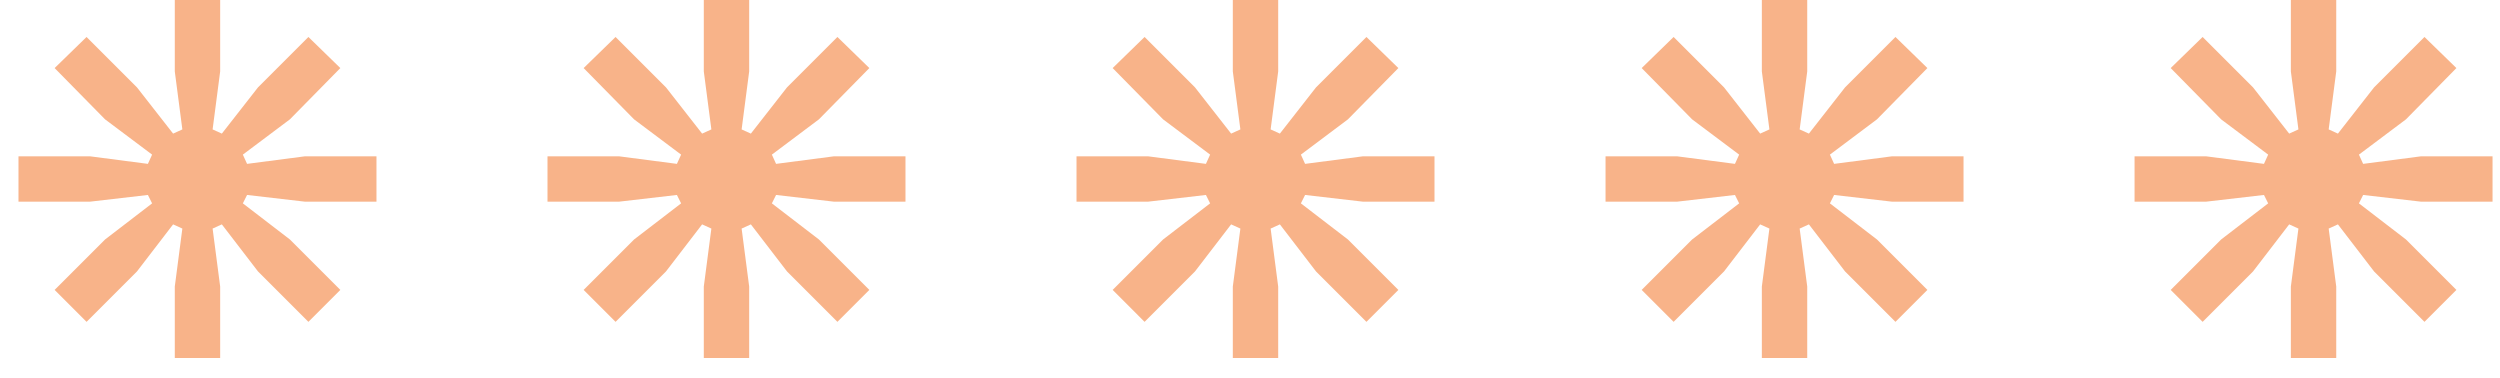
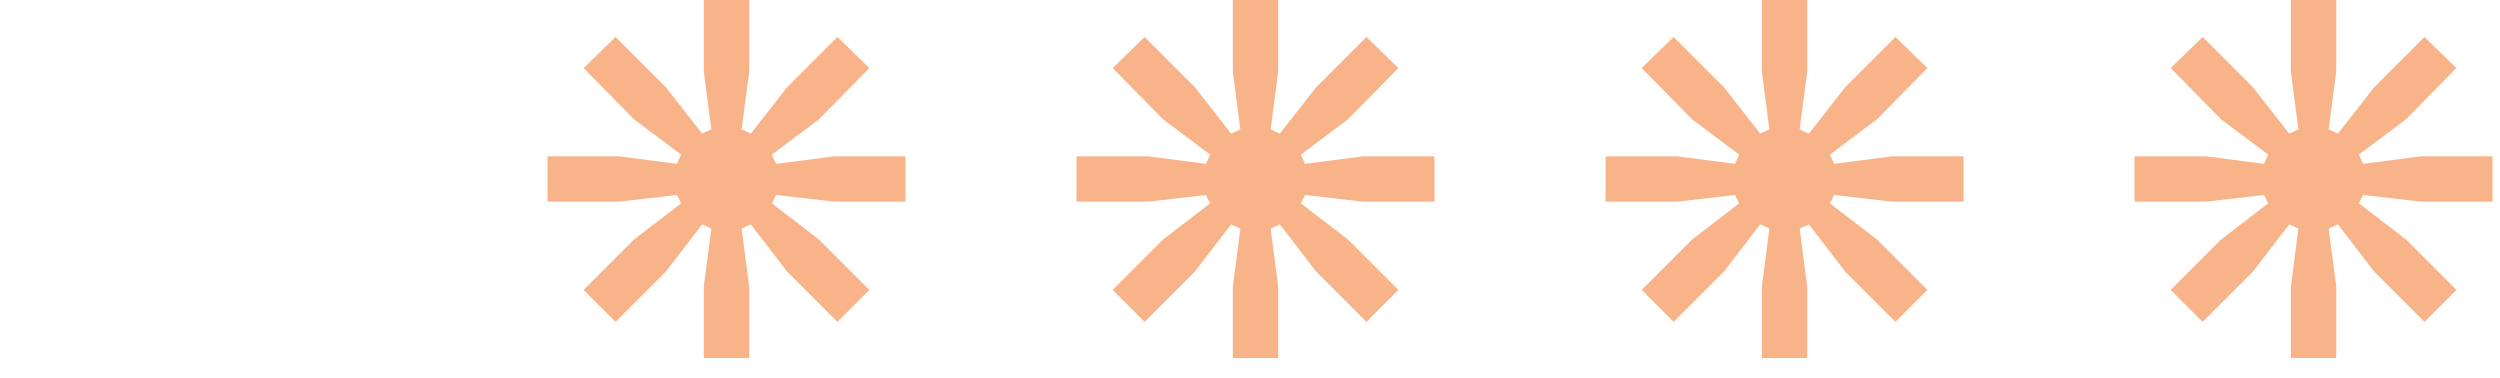
<svg xmlns="http://www.w3.org/2000/svg" width="119" height="18" viewBox="0 0 119 18" fill="none">
-   <path d="M0.88 9.6V7.44H4.28L7.04 7.8L7.24 7.36L5 5.68L2.6 3.24L4.12 1.76L6.52 4.16L8.24 6.36L8.68 6.16L8.32 3.4V0H10.48V3.4L10.12 6.16L10.56 6.36L12.28 4.16L14.68 1.76L16.2 3.24L13.8 5.68L11.56 7.36L11.76 7.8L14.52 7.44H17.92V9.6H14.52L11.76 9.28L11.56 9.68L13.8 11.4L16.2 13.8L14.68 15.32L12.28 12.92L10.56 10.68L10.12 10.88L10.48 13.64V17.04H8.32V13.64L8.68 10.88L8.24 10.68L6.52 12.92L4.12 15.32L2.6 13.8L5 11.4L7.24 9.68L7.04 9.28L4.28 9.6H0.88Z" fill="#F8B389" />
  <path d="M26.061 9.6V7.44H29.461L32.221 7.8L32.421 7.36L30.181 5.68L27.781 3.24L29.301 1.76L31.701 4.16L33.421 6.36L33.861 6.16L33.501 3.4V0H35.661V3.4L35.301 6.16L35.741 6.36L37.461 4.16L39.861 1.76L41.381 3.24L38.981 5.68L36.741 7.36L36.941 7.8L39.701 7.44H43.101V9.6H39.701L36.941 9.28L36.741 9.68L38.981 11.4L41.381 13.8L39.861 15.32L37.461 12.92L35.741 10.68L35.301 10.88L35.661 13.64V17.04H33.501V13.64L33.861 10.88L33.421 10.68L31.701 12.92L29.301 15.32L27.781 13.8L30.181 11.4L32.421 9.68L32.221 9.28L29.461 9.6H26.061Z" fill="#F8B389" />
  <path d="M51.242 9.6V7.44H54.642L57.402 7.8L57.602 7.36L55.362 5.68L52.962 3.24L54.482 1.76L56.882 4.16L58.602 6.36L59.042 6.16L58.682 3.4V0H60.842V3.4L60.482 6.16L60.922 6.36L62.642 4.16L65.042 1.76L66.562 3.24L64.162 5.68L61.922 7.36L62.122 7.8L64.882 7.44H68.282V9.6H64.882L62.122 9.28L61.922 9.68L64.162 11.4L66.562 13.8L65.042 15.32L62.642 12.92L60.922 10.68L60.482 10.88L60.842 13.64V17.04H58.682V13.64L59.042 10.88L58.602 10.68L56.882 12.92L54.482 15.32L52.962 13.8L55.362 11.4L57.602 9.68L57.402 9.28L54.642 9.6H51.242Z" fill="#F8B389" />
  <path d="M76.424 9.6V7.44H79.824L82.584 7.8L82.784 7.36L80.544 5.68L78.144 3.24L79.664 1.76L82.064 4.16L83.784 6.36L84.224 6.16L83.864 3.4V0H86.024V3.4L85.664 6.16L86.104 6.36L87.824 4.16L90.224 1.76L91.744 3.24L89.344 5.68L87.104 7.36L87.304 7.8L90.064 7.44H93.464V9.6H90.064L87.304 9.28L87.104 9.68L89.344 11.4L91.744 13.8L90.224 15.32L87.824 12.92L86.104 10.68L85.664 10.88L86.024 13.64V17.04H83.864V13.64L84.224 10.88L83.784 10.68L82.064 12.92L79.664 15.32L78.144 13.8L80.544 11.4L82.784 9.68L82.584 9.28L79.824 9.6H76.424Z" fill="#F8B389" />
  <path d="M101.605 9.6V7.44H105.005L107.765 7.8L107.965 7.36L105.725 5.68L103.325 3.24L104.845 1.76L107.245 4.16L108.965 6.36L109.405 6.16L109.045 3.4V0H111.205V3.4L110.845 6.16L111.285 6.36L113.005 4.16L115.405 1.76L116.925 3.24L114.525 5.68L112.285 7.36L112.485 7.8L115.245 7.44H118.645V9.6H115.245L112.485 9.28L112.285 9.68L114.525 11.4L116.925 13.8L115.405 15.32L113.005 12.92L111.285 10.68L110.845 10.88L111.205 13.64V17.04H109.045V13.64L109.405 10.88L108.965 10.68L107.245 12.92L104.845 15.32L103.325 13.8L105.725 11.4L107.965 9.68L107.765 9.28L105.005 9.6H101.605Z" fill="#F8B389" />
</svg>